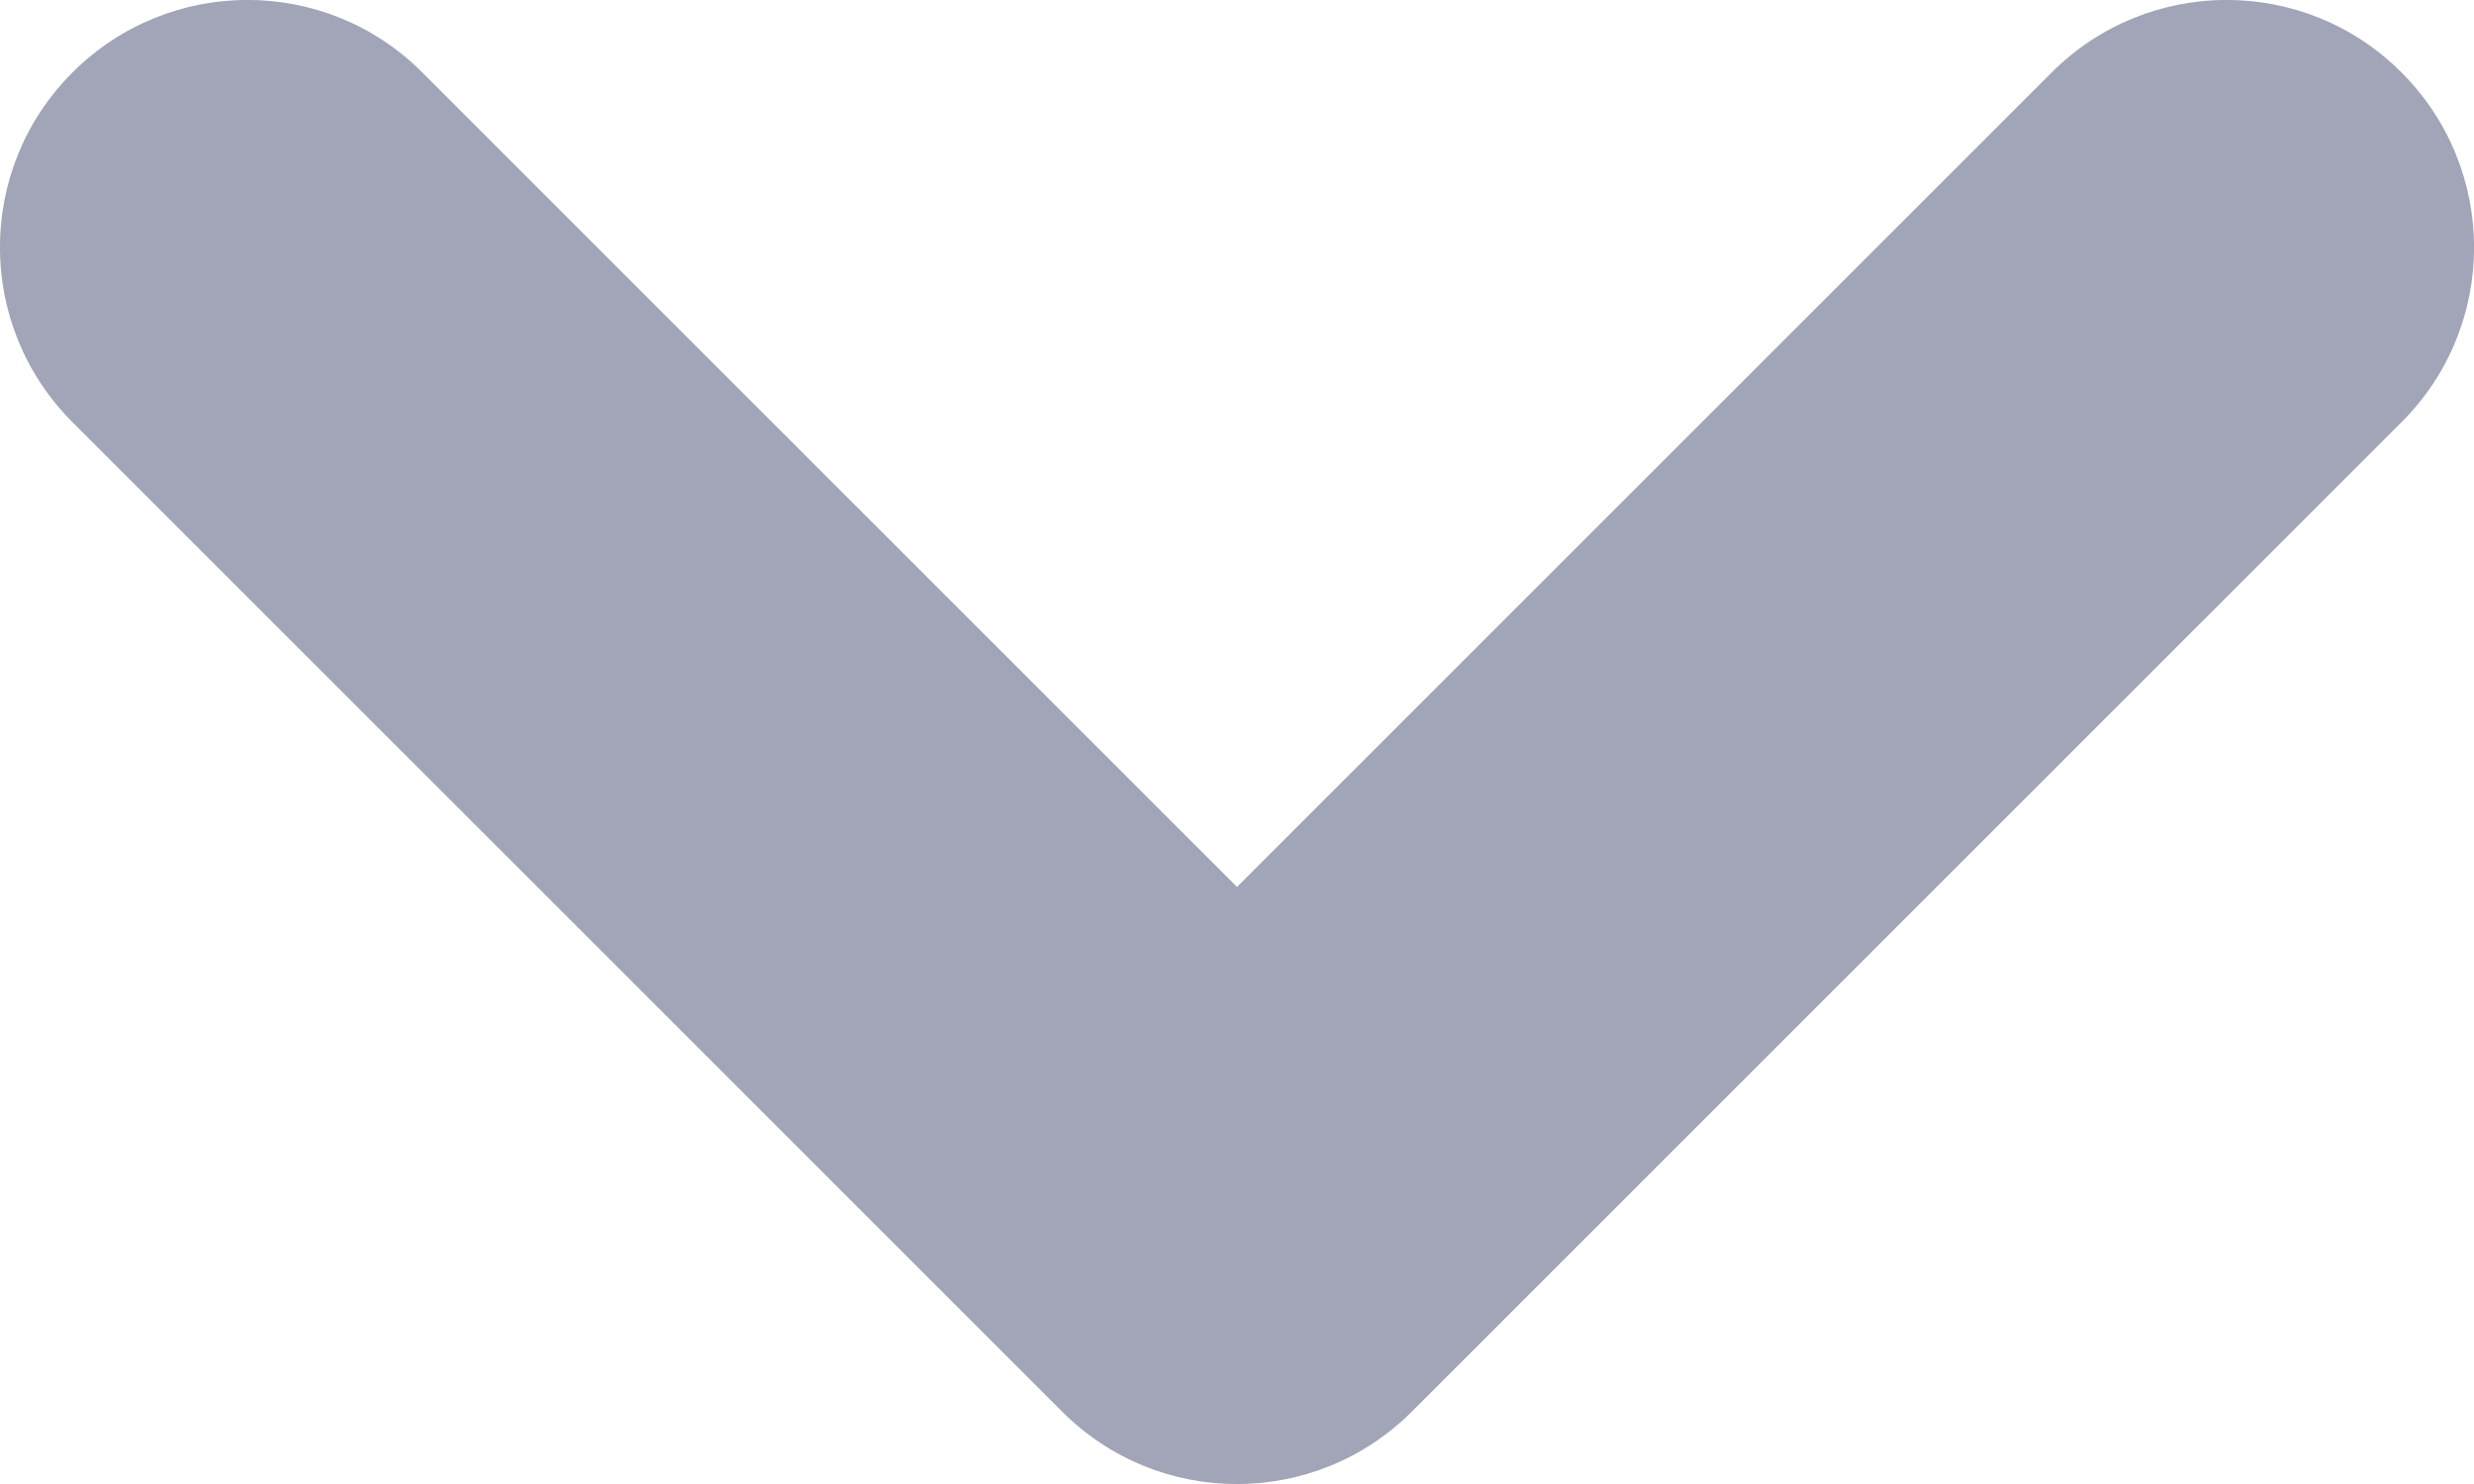
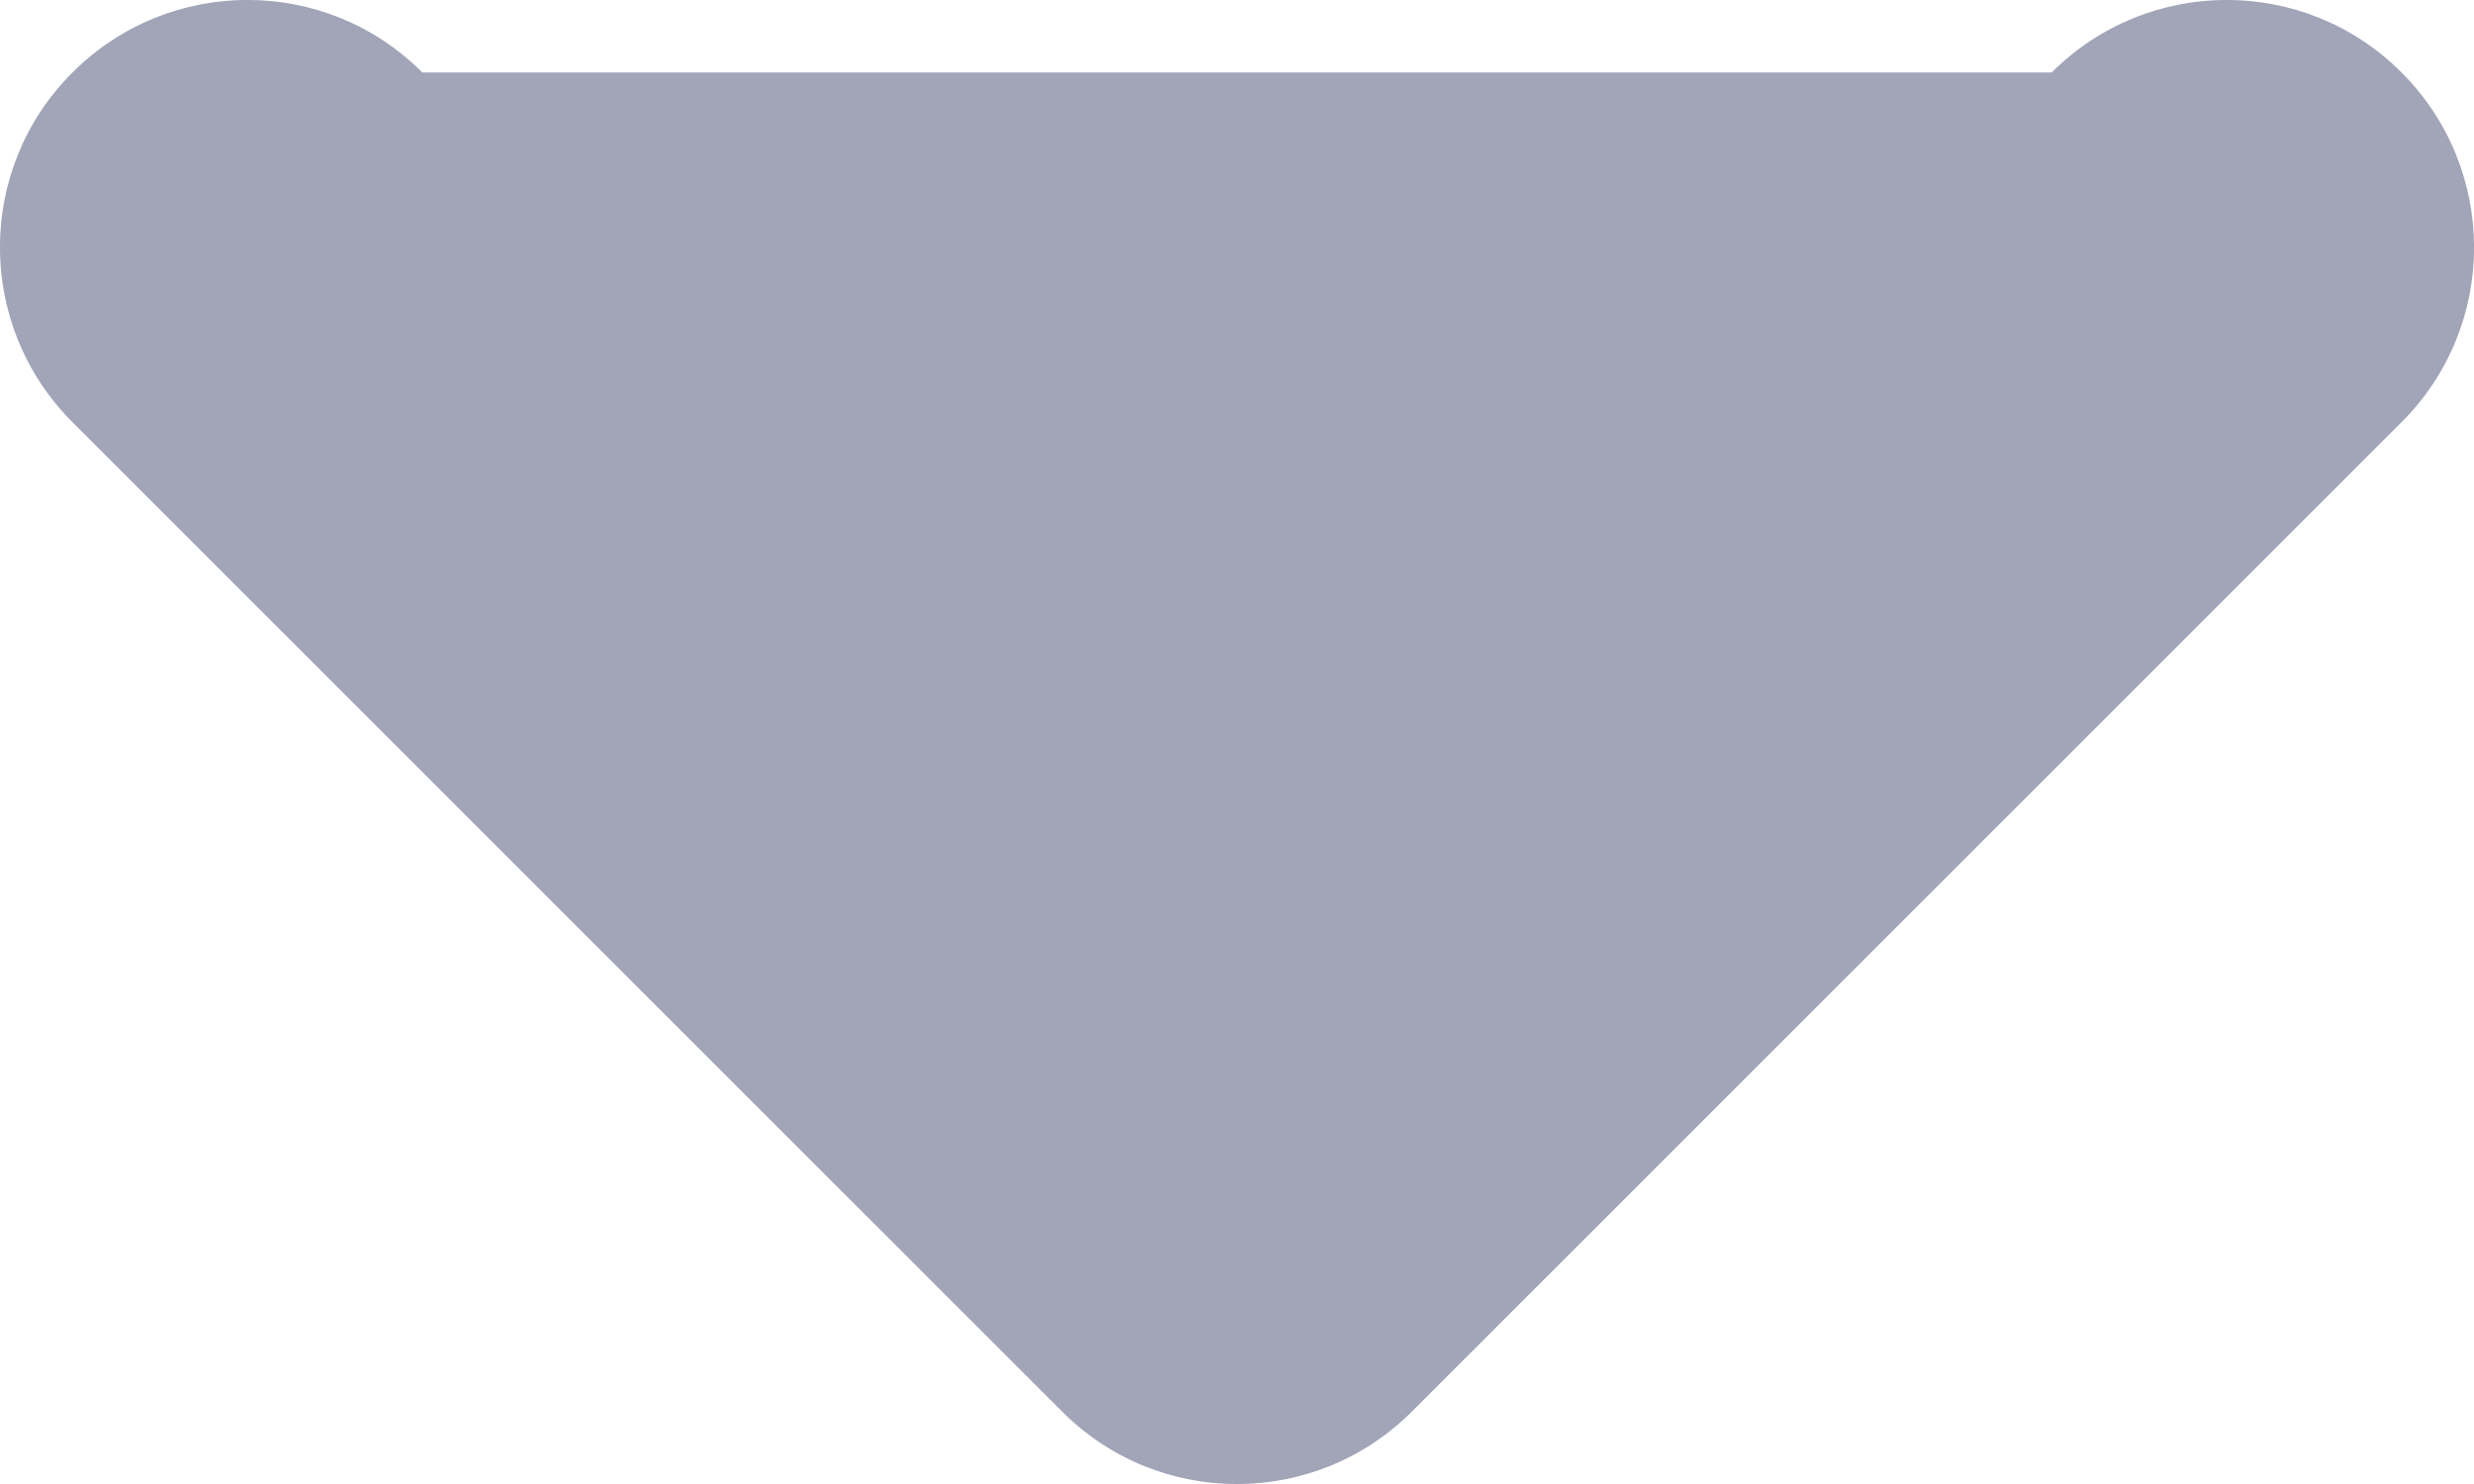
<svg xmlns="http://www.w3.org/2000/svg" class="flex-shrink-0 transform ml-auto component-icon-arrow component-collapse-button" width="10" height="6" viewBox="0 0 10 6" style="fill: #A1A5B7;">
-   <path class="fill-current" d="M8.293.293c.391-.391 1.024-.391 1.414 0 .391.391.391 1.024 0 1.414l-4 4c-.391.391-1.024.391-1.414 0l-4-4c-.391-.391-.391-1.024 0-1.414.391-.391 1.024-.391 1.414 0L5 3.586 8.293.293z" />
+   <path class="fill-current" d="M8.293.293c.391-.391 1.024-.391 1.414 0 .391.391.391 1.024 0 1.414l-4 4c-.391.391-1.024.391-1.414 0l-4-4c-.391-.391-.391-1.024 0-1.414.391-.391 1.024-.391 1.414 0z" />
</svg>